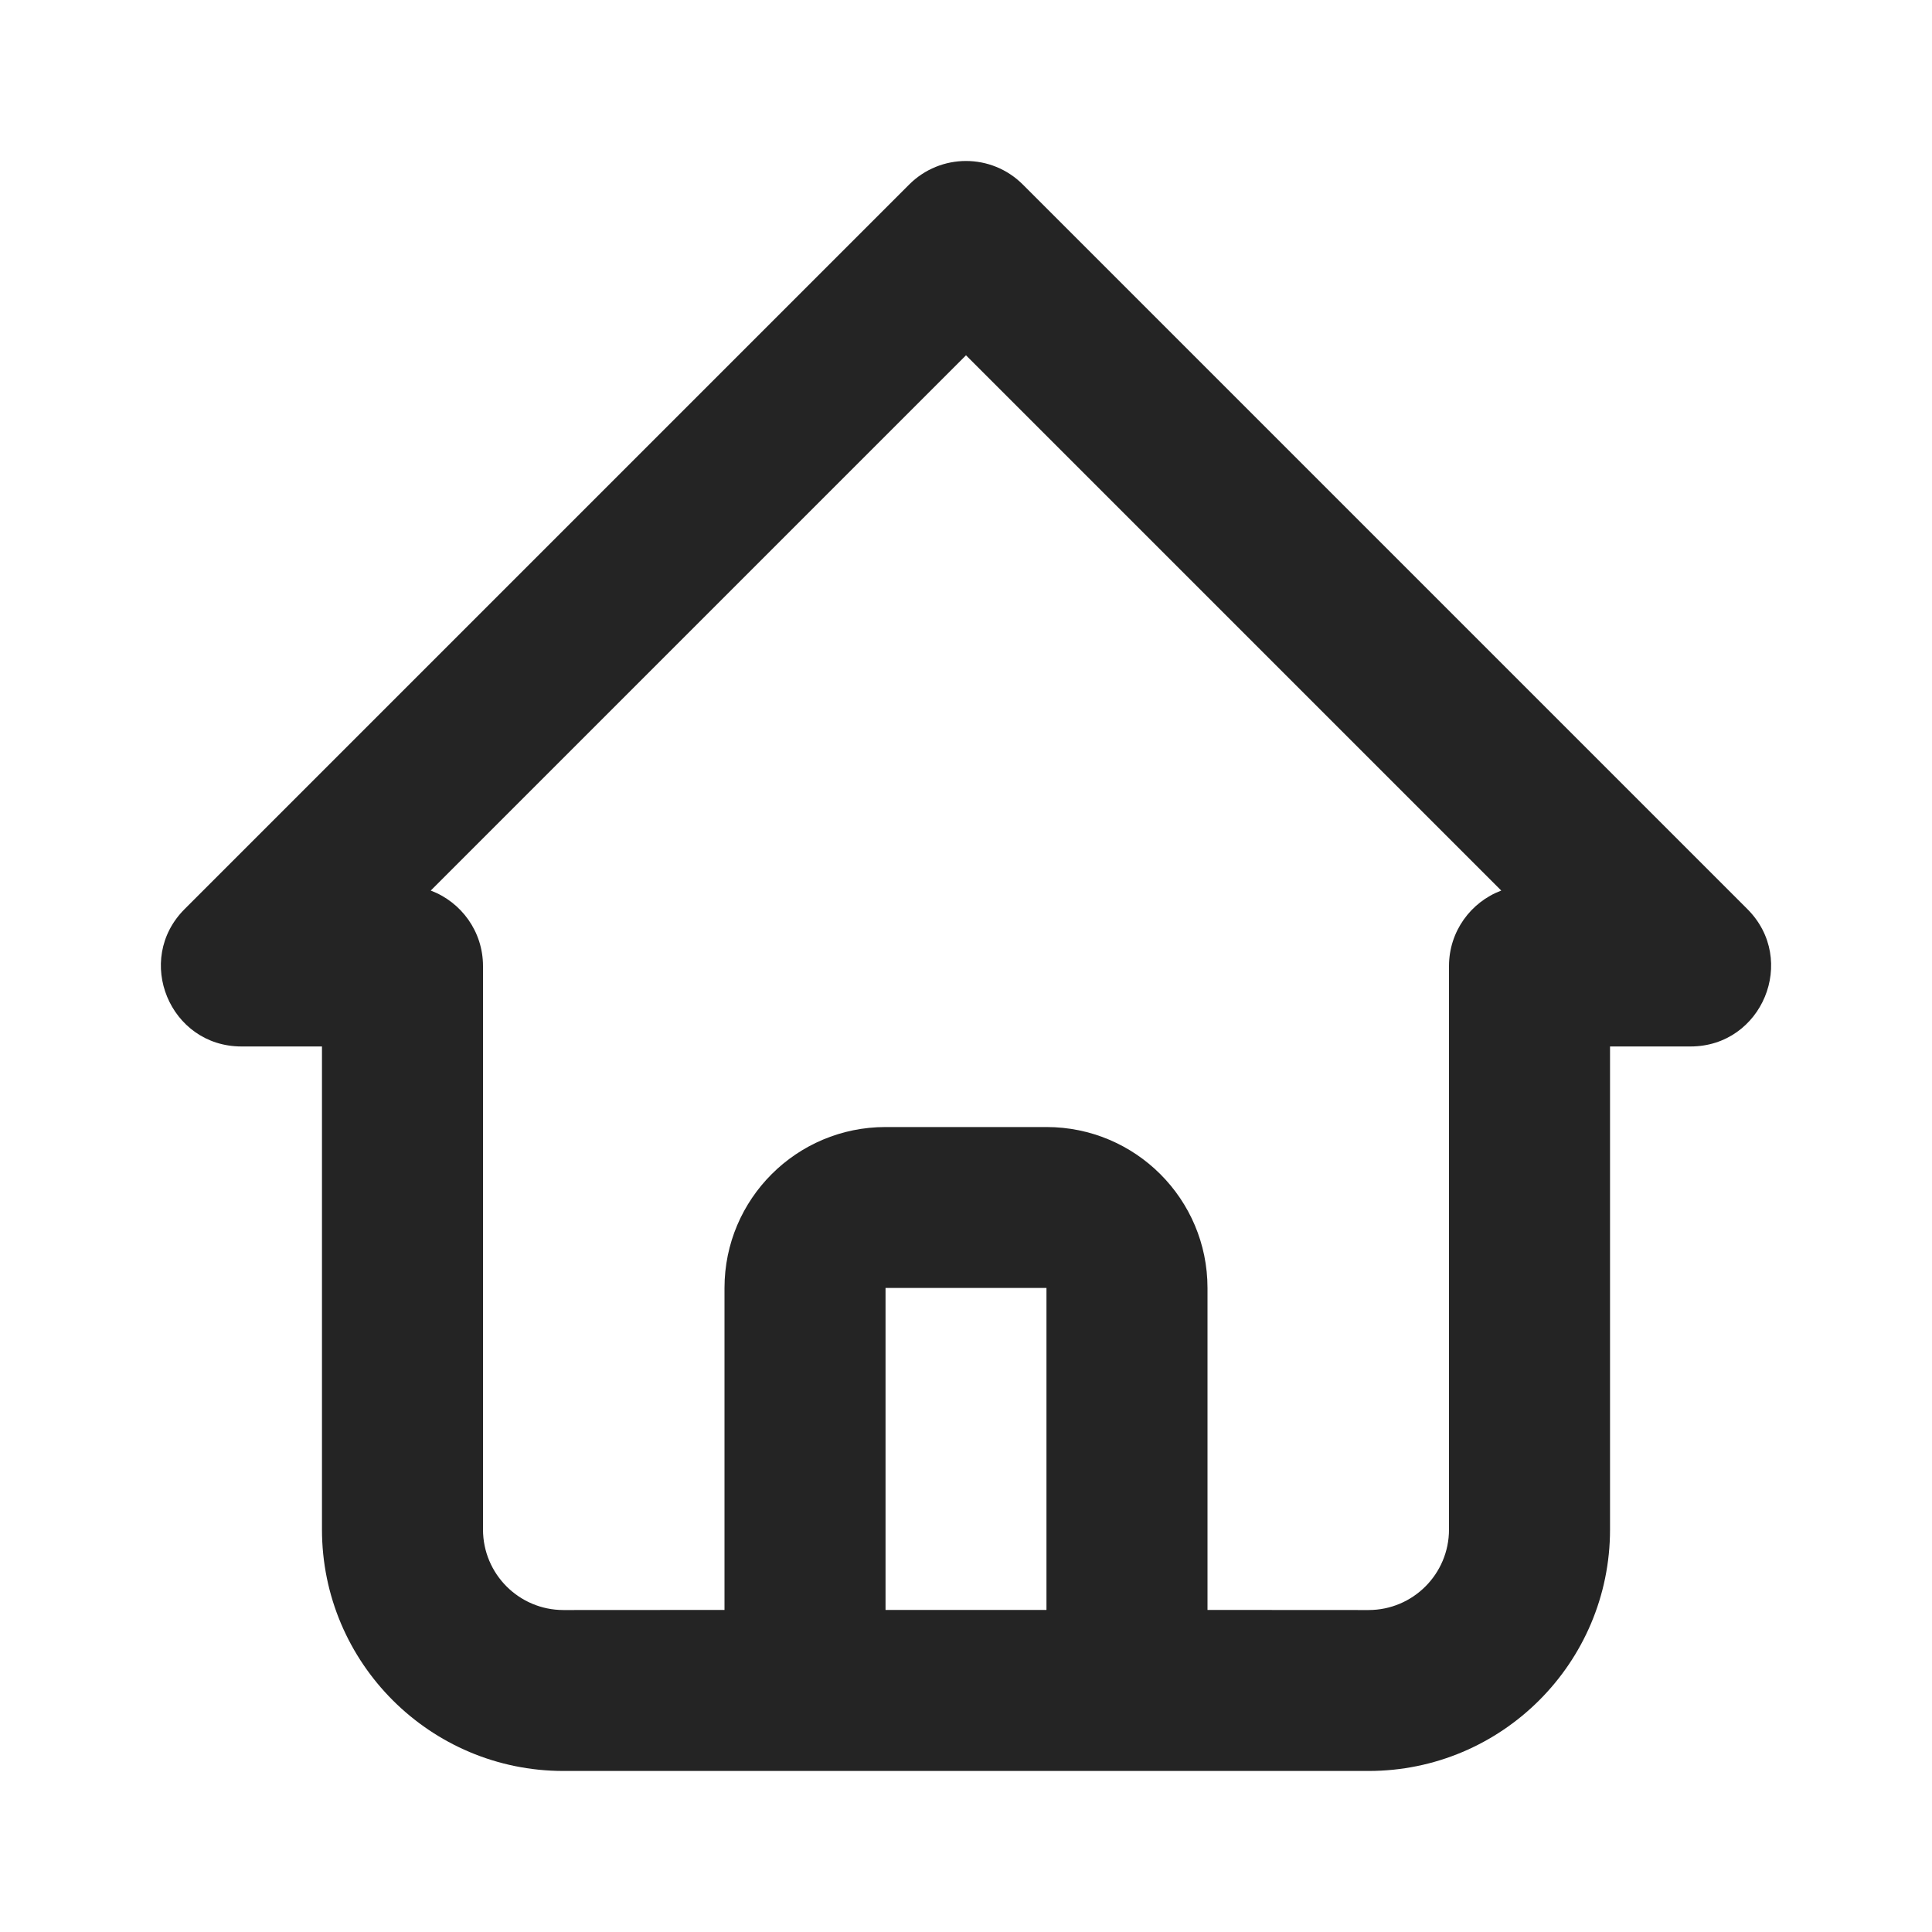
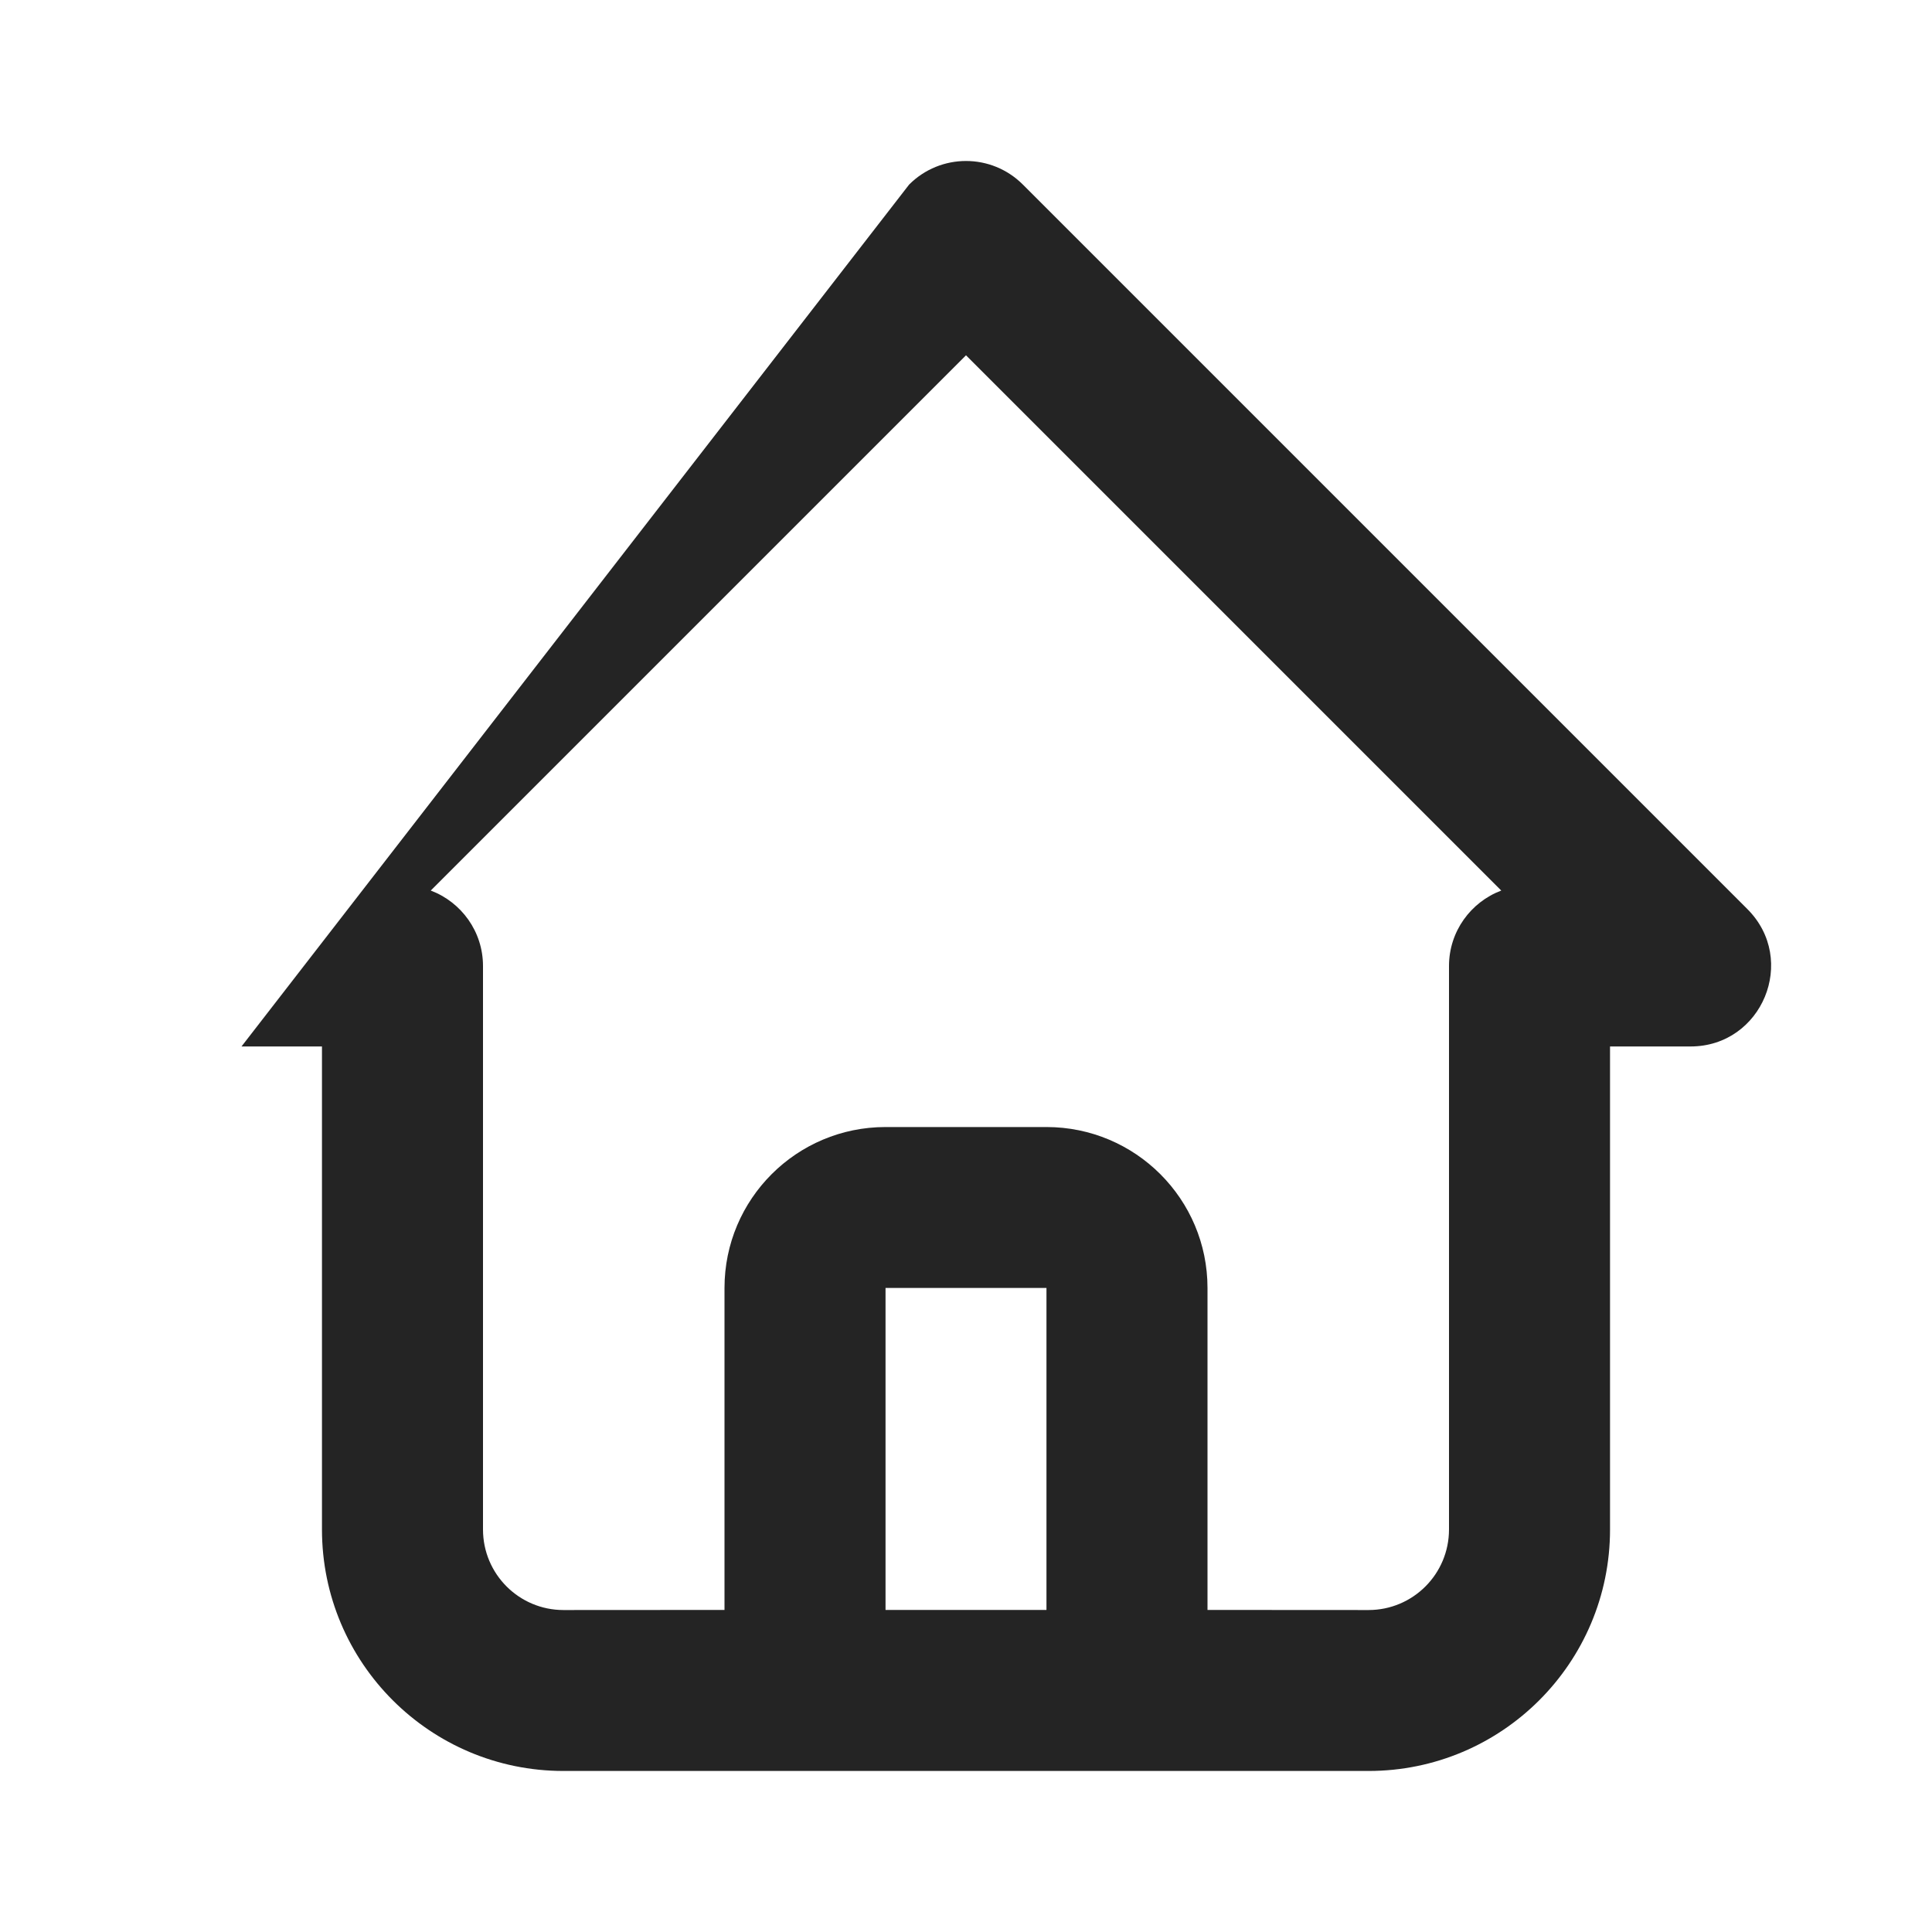
<svg xmlns="http://www.w3.org/2000/svg" width="20" height="20" viewBox="0 0 20 20" fill="none">
-   <path fill-rule="evenodd" clip-rule="evenodd" d="M5.833 18.333C4.453 18.333 3.333 17.214 3.333 15.833V10.833H2.5C1.758 10.833 1.386 9.936 1.911 9.411L9.411 1.911C9.736 1.585 10.264 1.585 10.589 1.911L18.089 9.411C18.614 9.936 18.242 10.833 17.5 10.833H16.667V15.833C16.667 17.214 15.547 18.333 14.167 18.333H5.833ZM10 3.678L4.459 9.219C4.775 9.338 5 9.643 5 10V15.833C5 16.294 5.373 16.667 5.833 16.667L7.5 16.666L7.5 13.333C7.5 12.413 8.246 11.667 9.167 11.667H10.833C11.754 11.667 12.5 12.413 12.5 13.333L12.5 16.666L14.167 16.667C14.627 16.667 15 16.294 15 15.833V10C15 9.643 15.225 9.338 15.541 9.219L10 3.678ZM10.833 13.333H9.167L9.167 16.666H10.833L10.833 13.333Z" fill="#242424" />
+   <path fill-rule="evenodd" clip-rule="evenodd" d="M5.833 18.333C4.453 18.333 3.333 17.214 3.333 15.833V10.833H2.5L9.411 1.911C9.736 1.585 10.264 1.585 10.589 1.911L18.089 9.411C18.614 9.936 18.242 10.833 17.5 10.833H16.667V15.833C16.667 17.214 15.547 18.333 14.167 18.333H5.833ZM10 3.678L4.459 9.219C4.775 9.338 5 9.643 5 10V15.833C5 16.294 5.373 16.667 5.833 16.667L7.5 16.666L7.5 13.333C7.5 12.413 8.246 11.667 9.167 11.667H10.833C11.754 11.667 12.5 12.413 12.5 13.333L12.5 16.666L14.167 16.667C14.627 16.667 15 16.294 15 15.833V10C15 9.643 15.225 9.338 15.541 9.219L10 3.678ZM10.833 13.333H9.167L9.167 16.666H10.833L10.833 13.333Z" fill="#242424" />
</svg>